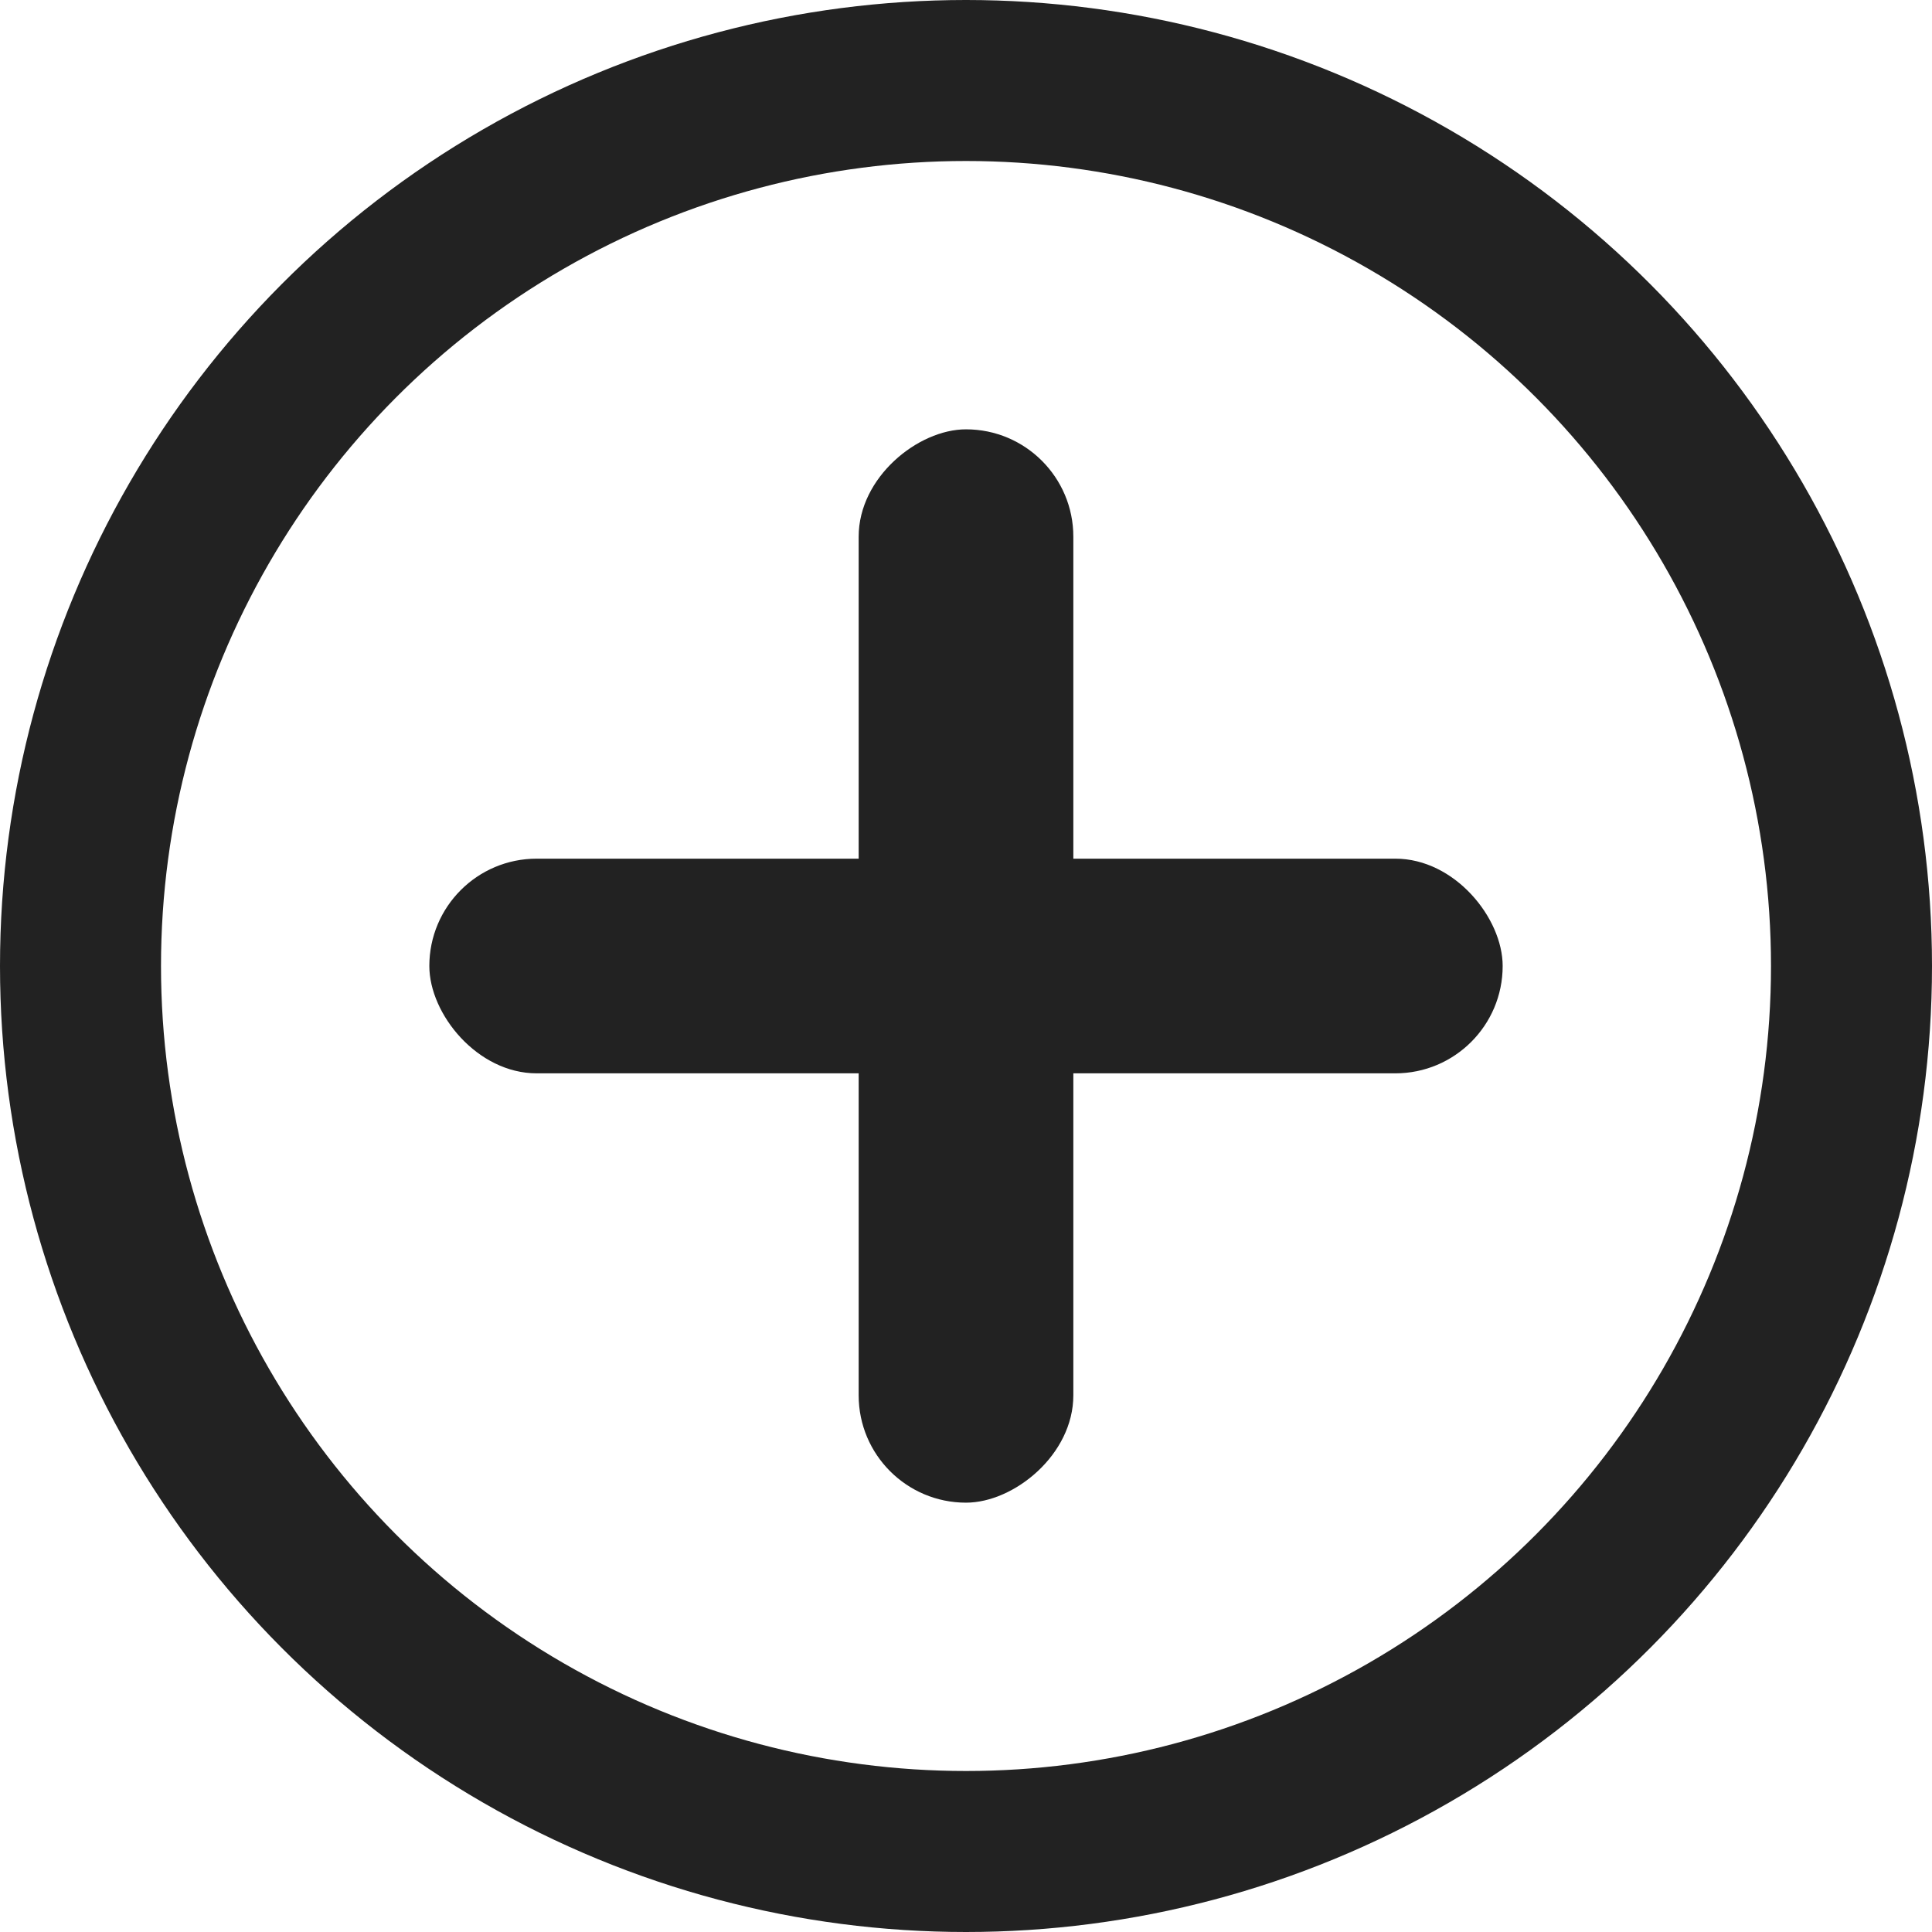
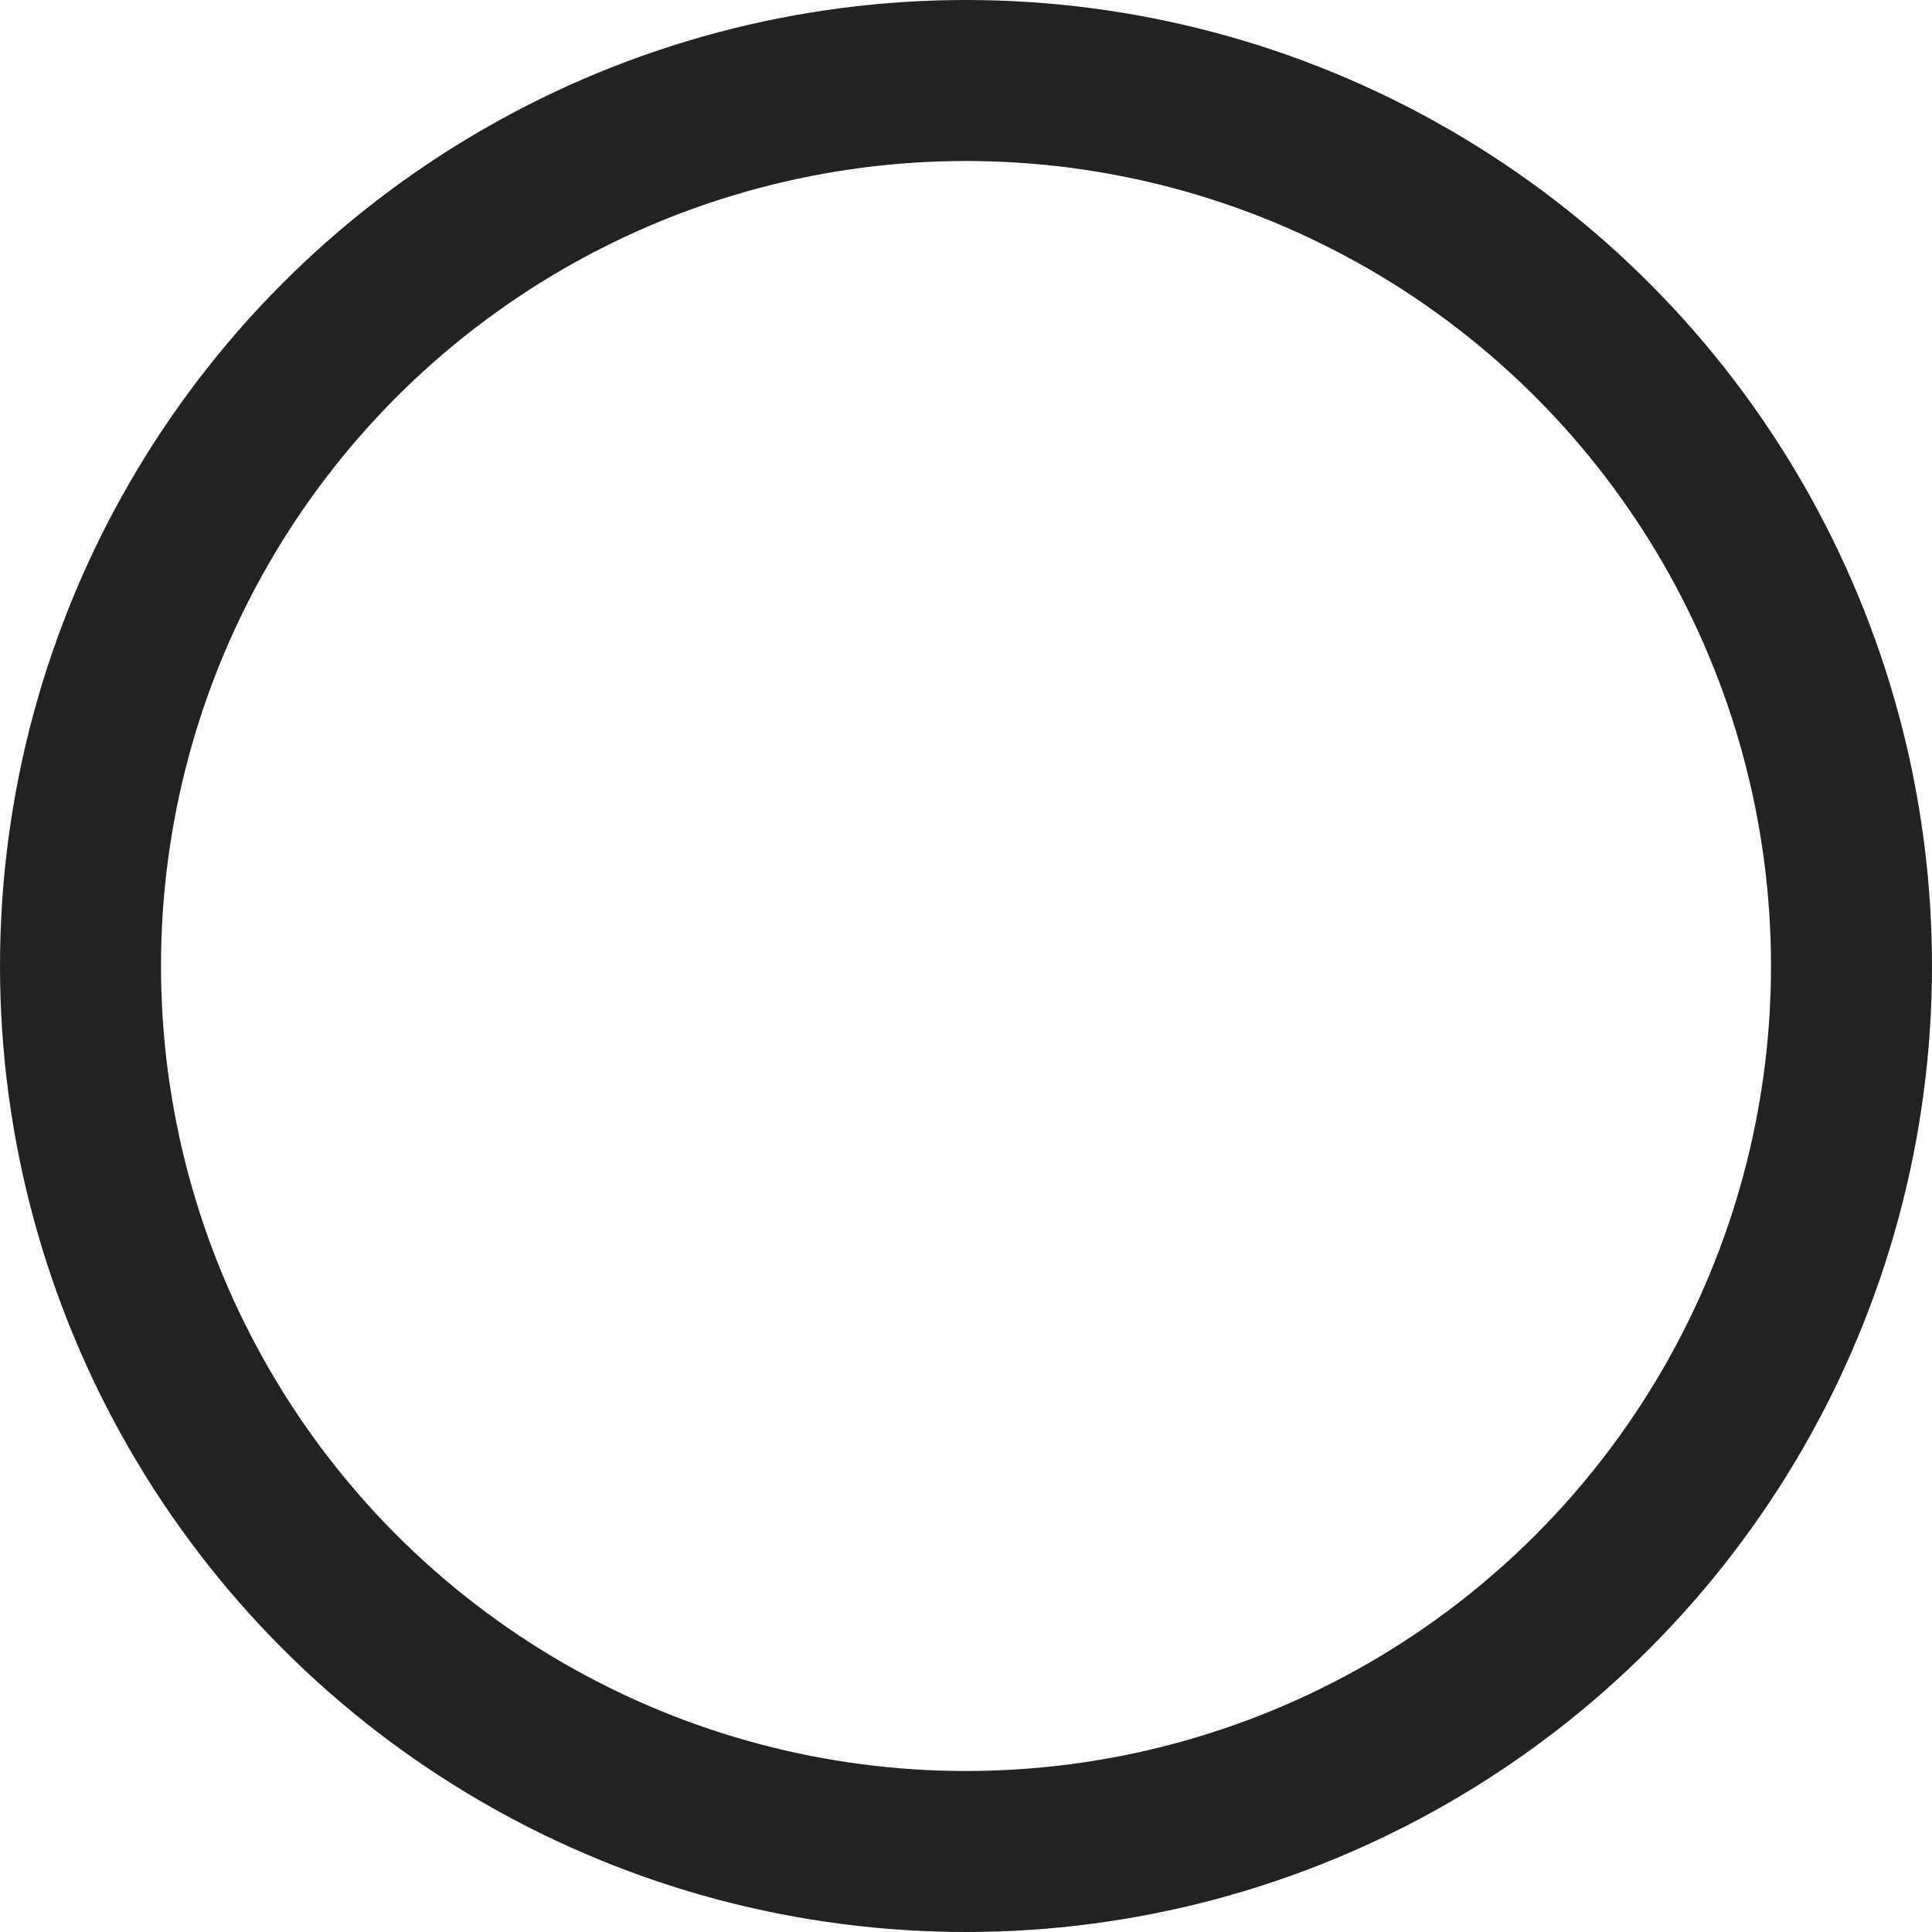
<svg xmlns="http://www.w3.org/2000/svg" width="18" height="18" viewBox="0 0 18 18" fill="none">
  <g id="icon" clip-path="url(#clip0_1_7242)">
    <circle id="Ellipse 15" cx="9" cy="9" r="8.25" stroke="#222222" stroke-width="1.5" />
-     <rect id="Rectangle 2421" x="4" y="8" width="10" height="2" rx="1" fill="#222222" />
-     <rect id="Rectangle 2422" x="8" y="14" width="10" height="2" rx="1" transform="rotate(-90 8 14)" fill="#222222" />
  </g>
  <defs>
    <clipPath id="clip0_1_7242">
      <rect width="18" height="18" fill="white" />
    </clipPath>
  </defs>
</svg>